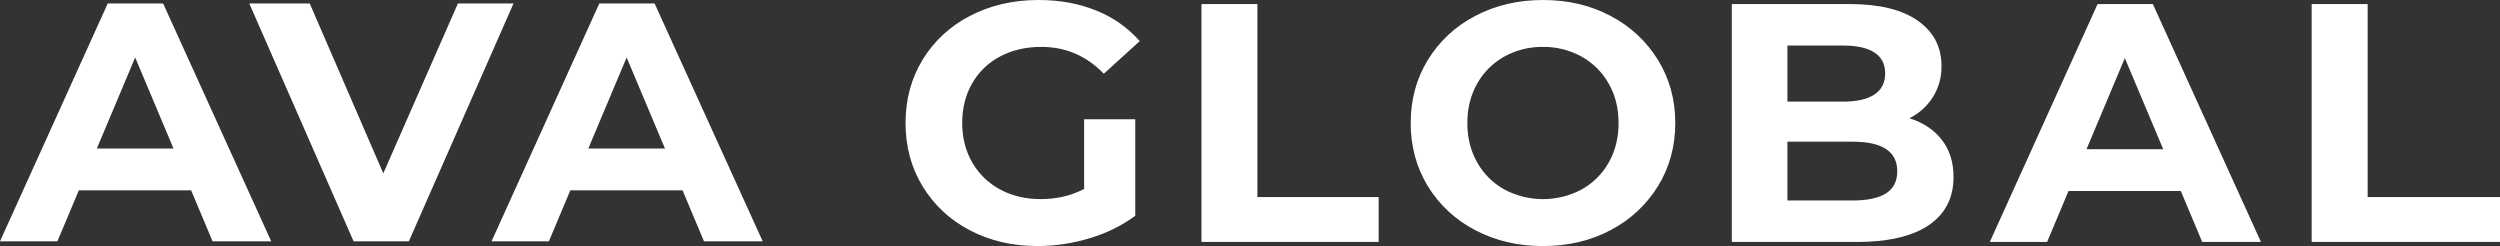
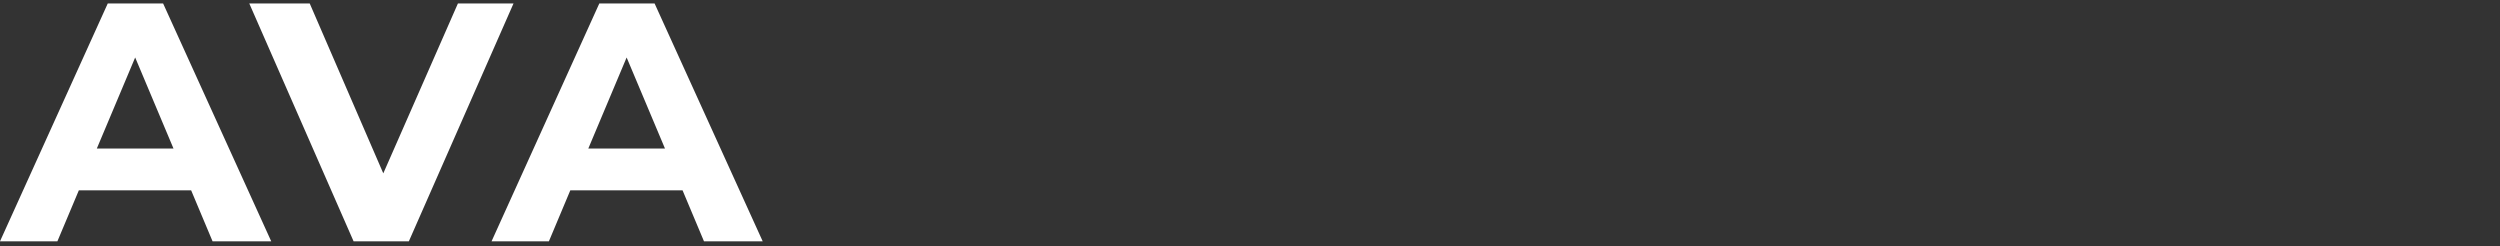
<svg xmlns="http://www.w3.org/2000/svg" width="508" height="50" viewBox="0 0 508 50" fill="none">
  <rect x="0" y="0" width="508" height="50" fill="#333333" stroke="none" />
  <path fill-rule="evenodd" clip-rule="evenodd" d="M33.144 0.701L55.113 49.035H43.192L38.841 38.678H16.02L11.662 49.035H0L21.898 0.701H33.144ZM62.934 0.701L77.885 35.226L93.05 0.701H104.349L83.079 49.035H71.849L50.652 0.701H62.934ZM133.012 0.701L154.98 49.035H143.048L138.696 38.678H115.886L111.535 49.035H99.884L121.782 0.701H133.012ZM27.466 11.679L19.674 30.184H35.256L27.466 11.679ZM127.332 11.679L119.543 30.184H135.124L127.332 11.679Z" fill="white" />
-   <path fill-rule="evenodd" clip-rule="evenodd" d="M211.03 0C215.335 0 219.241 0.713 222.75 2.139C226.094 3.47 229.077 5.547 231.464 8.207L231.596 8.354L224.294 14.983L224.184 14.868C220.696 11.31 216.498 9.53 211.591 9.529C208.456 9.529 205.671 10.173 203.238 11.462C200.851 12.707 198.878 14.601 197.554 16.918C196.198 19.264 195.519 21.955 195.517 24.991C195.517 27.983 196.196 30.653 197.554 33.001C198.877 35.316 200.834 37.218 203.203 38.491C205.614 39.801 208.363 40.457 211.451 40.459C214.662 40.459 217.558 39.795 220.139 38.468L220.295 38.387V24.235H230.682V43.851L230.503 43.981C227.755 45.957 224.681 47.454 221.418 48.407C217.985 49.455 214.412 49.991 210.818 49.996C205.72 49.996 201.134 48.926 197.061 46.785C193.095 44.74 189.78 41.658 187.481 37.877C185.166 34.08 184.009 29.787 184.009 25C184.009 20.213 185.166 15.92 187.481 12.123C189.794 8.328 193.136 5.244 197.133 3.215C201.25 1.073 205.883 0.001 211.03 0ZM313.535 0C318.636 0 323.222 1.081 327.292 3.244C331.262 5.316 334.585 8.41 336.907 12.195C339.248 15.994 340.418 20.264 340.416 25.004C340.415 29.745 339.245 34.015 336.907 37.813C334.584 41.595 331.261 44.685 327.292 46.754C323.222 48.918 318.636 50 313.535 50C308.434 50 303.837 48.918 299.744 46.754C295.766 44.698 292.439 41.605 290.127 37.813C287.812 34.015 286.654 29.745 286.653 25.004C286.651 20.264 287.809 15.994 290.127 12.195C292.439 8.403 295.766 5.31 299.744 3.253C303.839 1.084 308.436 0 313.535 0ZM255.506 0.829V40.048H280.143V49.163H244.136V0.829H255.506ZM376.111 0.829C382.003 0.854 386.533 1.982 389.702 4.211C392.907 6.467 394.509 9.529 394.509 13.396C394.557 15.594 393.968 17.761 392.813 19.643C391.658 21.526 389.983 23.047 387.983 24.029C390.79 24.904 392.99 26.366 394.581 28.414C396.171 30.462 396.963 32.982 396.956 35.974C396.956 40.21 395.283 43.468 391.937 45.747C388.991 47.755 384.858 48.878 379.537 49.116L379.139 49.133C378.608 49.153 378.065 49.164 377.511 49.165H351.907V0.829H376.111ZM437.46 0.829L459.423 49.163H447.491L443.139 38.806H420.327L415.976 49.163H404.329L426.227 0.829H437.46ZM481.108 0.829V40.048H508V49.163H469.731V0.829H481.108ZM376.47 28.792H363.203V40.739H376.47C379.463 40.739 381.721 40.255 383.242 39.288C384.764 38.32 385.524 36.825 385.523 34.801C385.523 30.835 382.565 28.833 376.649 28.794L376.47 28.792ZM313.533 9.529C310.783 9.491 308.07 10.17 305.672 11.496C303.354 12.788 301.446 14.689 300.163 16.986C298.828 19.333 298.161 22.003 298.161 24.996C298.161 27.989 298.828 30.659 300.163 33.005C301.446 35.303 303.354 37.204 305.672 38.495C308.085 39.786 310.787 40.463 313.533 40.463C316.279 40.463 318.982 39.786 321.394 38.495C323.709 37.206 325.614 35.309 326.897 33.016C328.232 30.669 328.898 27.999 328.897 25.006C328.895 22.014 328.229 19.344 326.897 16.997C325.614 14.699 323.706 12.798 321.388 11.507C318.993 10.178 316.284 9.496 313.535 9.529H313.533ZM431.767 11.806L423.981 30.311H439.563L431.767 11.806ZM374.505 9.257H363.203V20.649H374.505C377.312 20.649 379.441 20.166 380.891 19.2C382.34 18.234 383.066 16.807 383.068 14.919C383.068 13.032 382.342 11.616 380.891 10.67C379.467 9.743 377.39 9.272 374.66 9.255L374.505 9.257Z" fill="white" />
</svg>